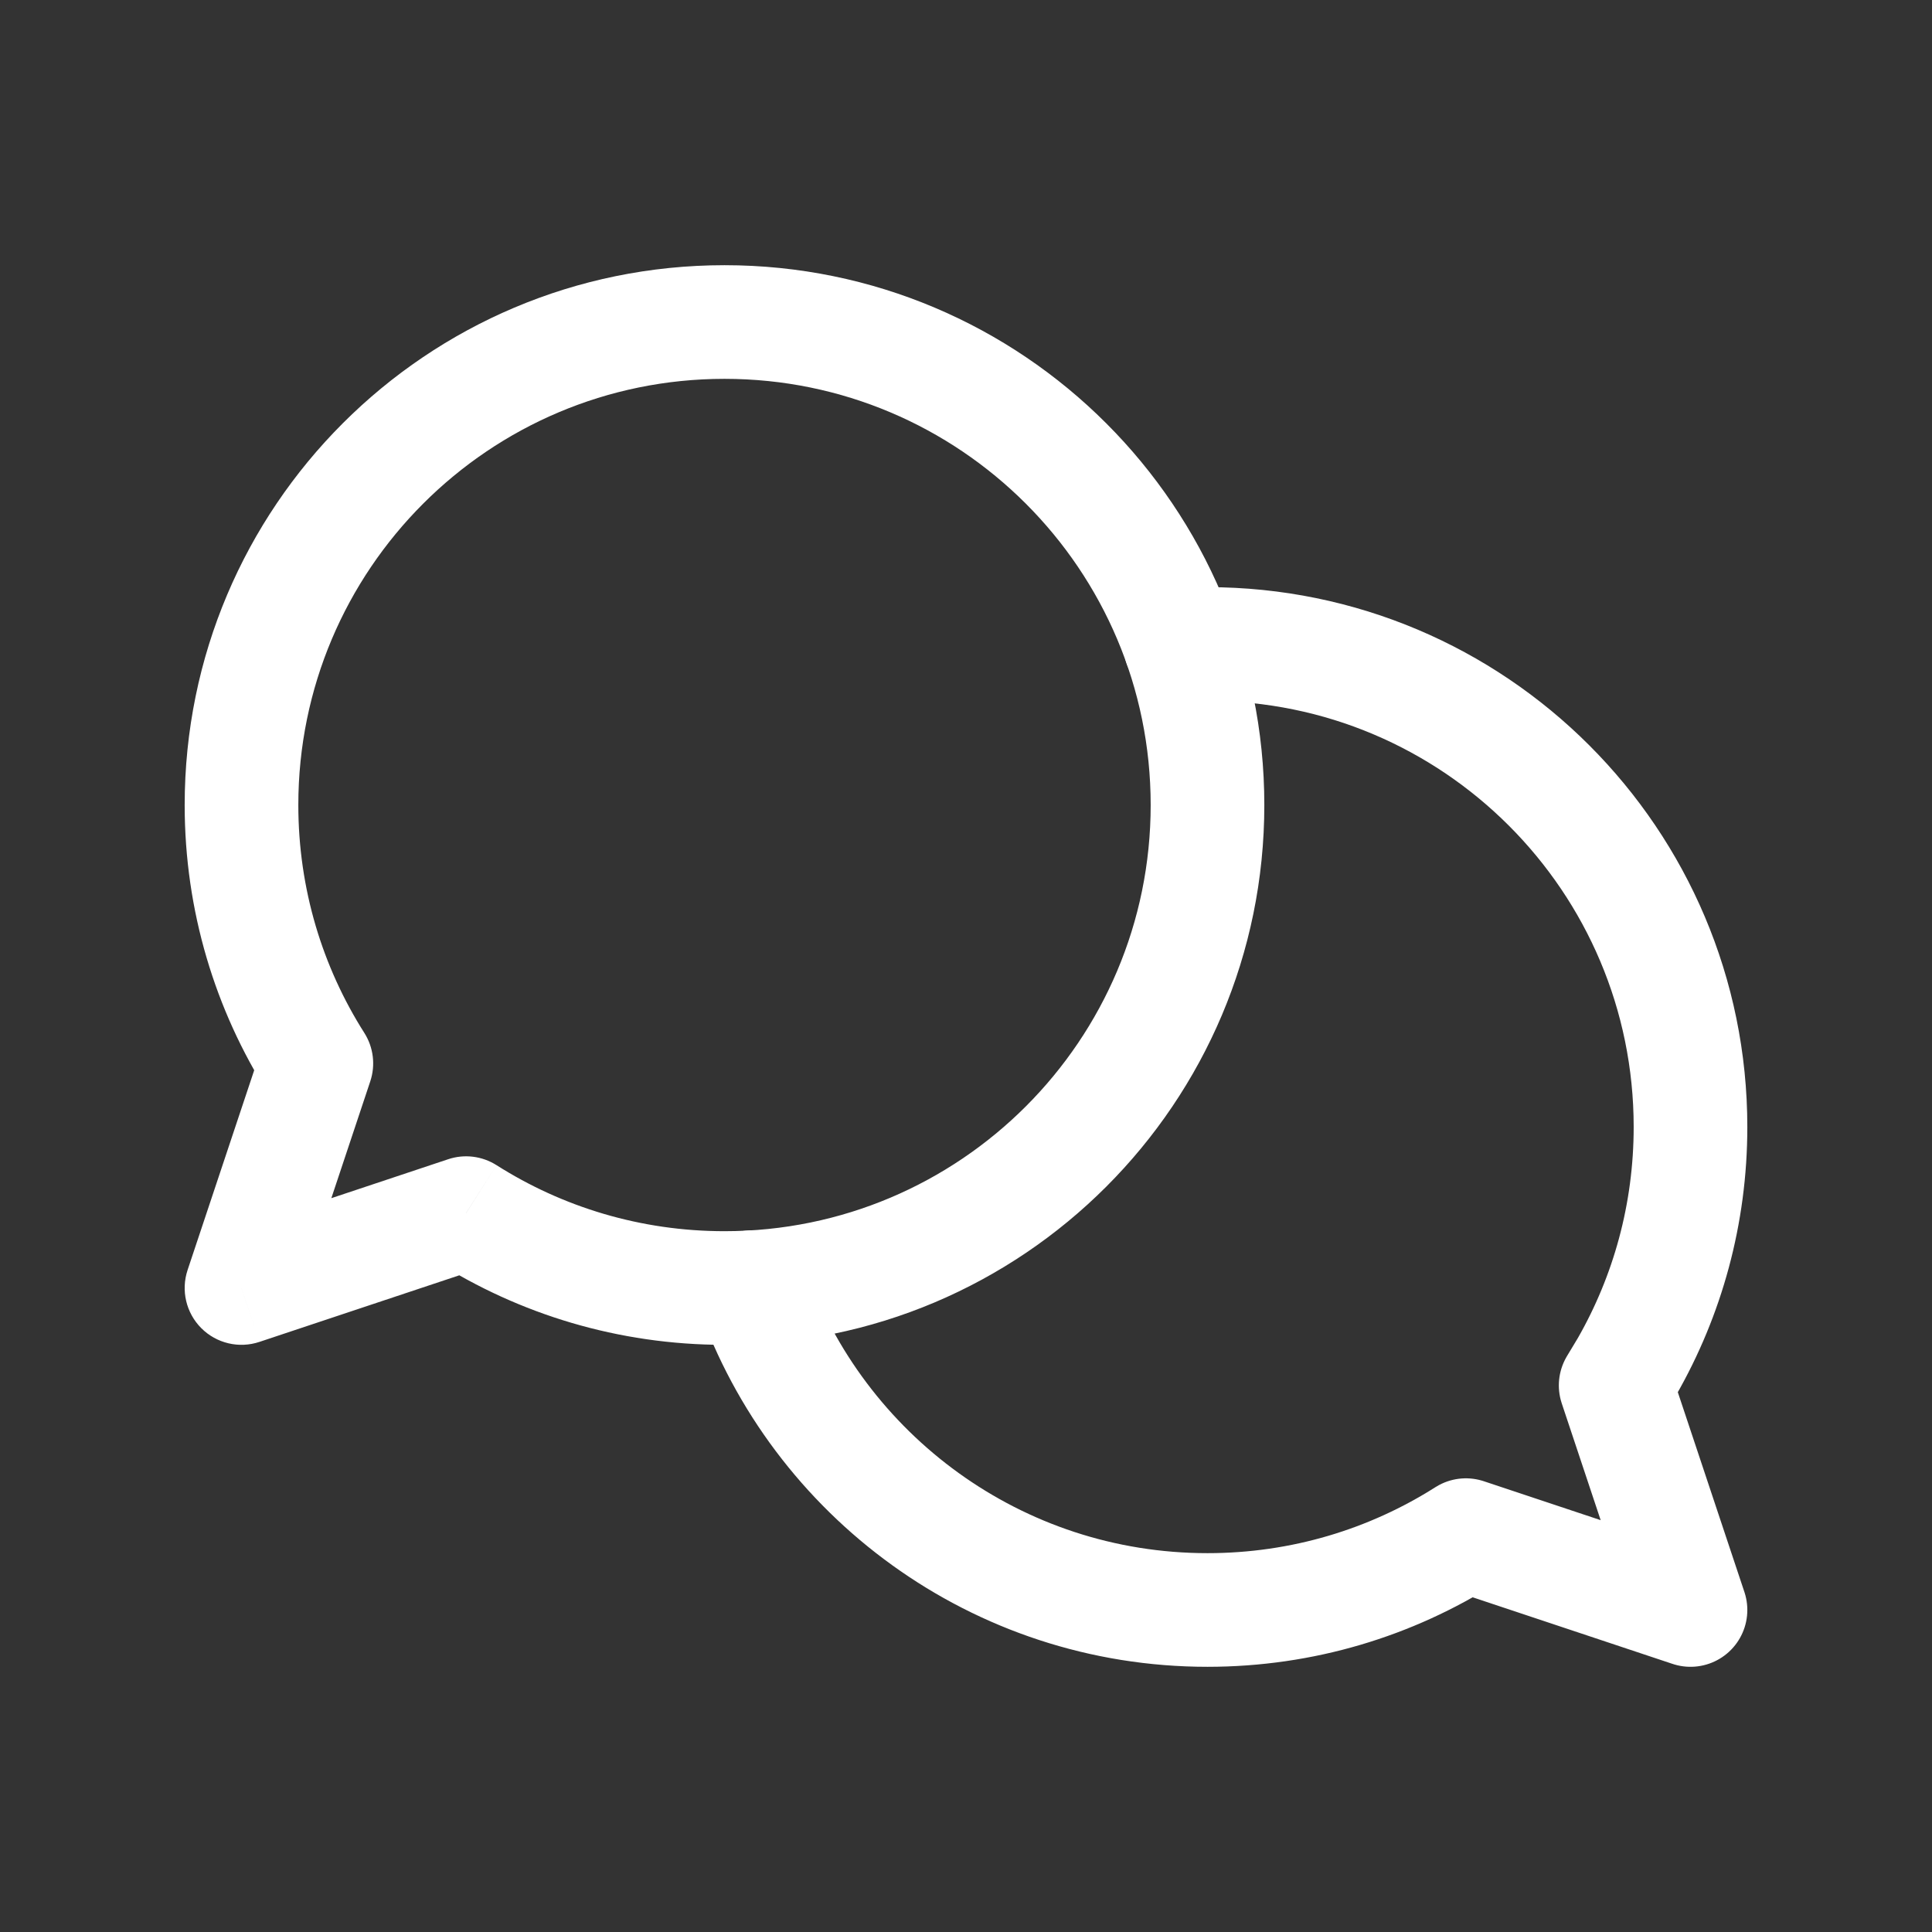
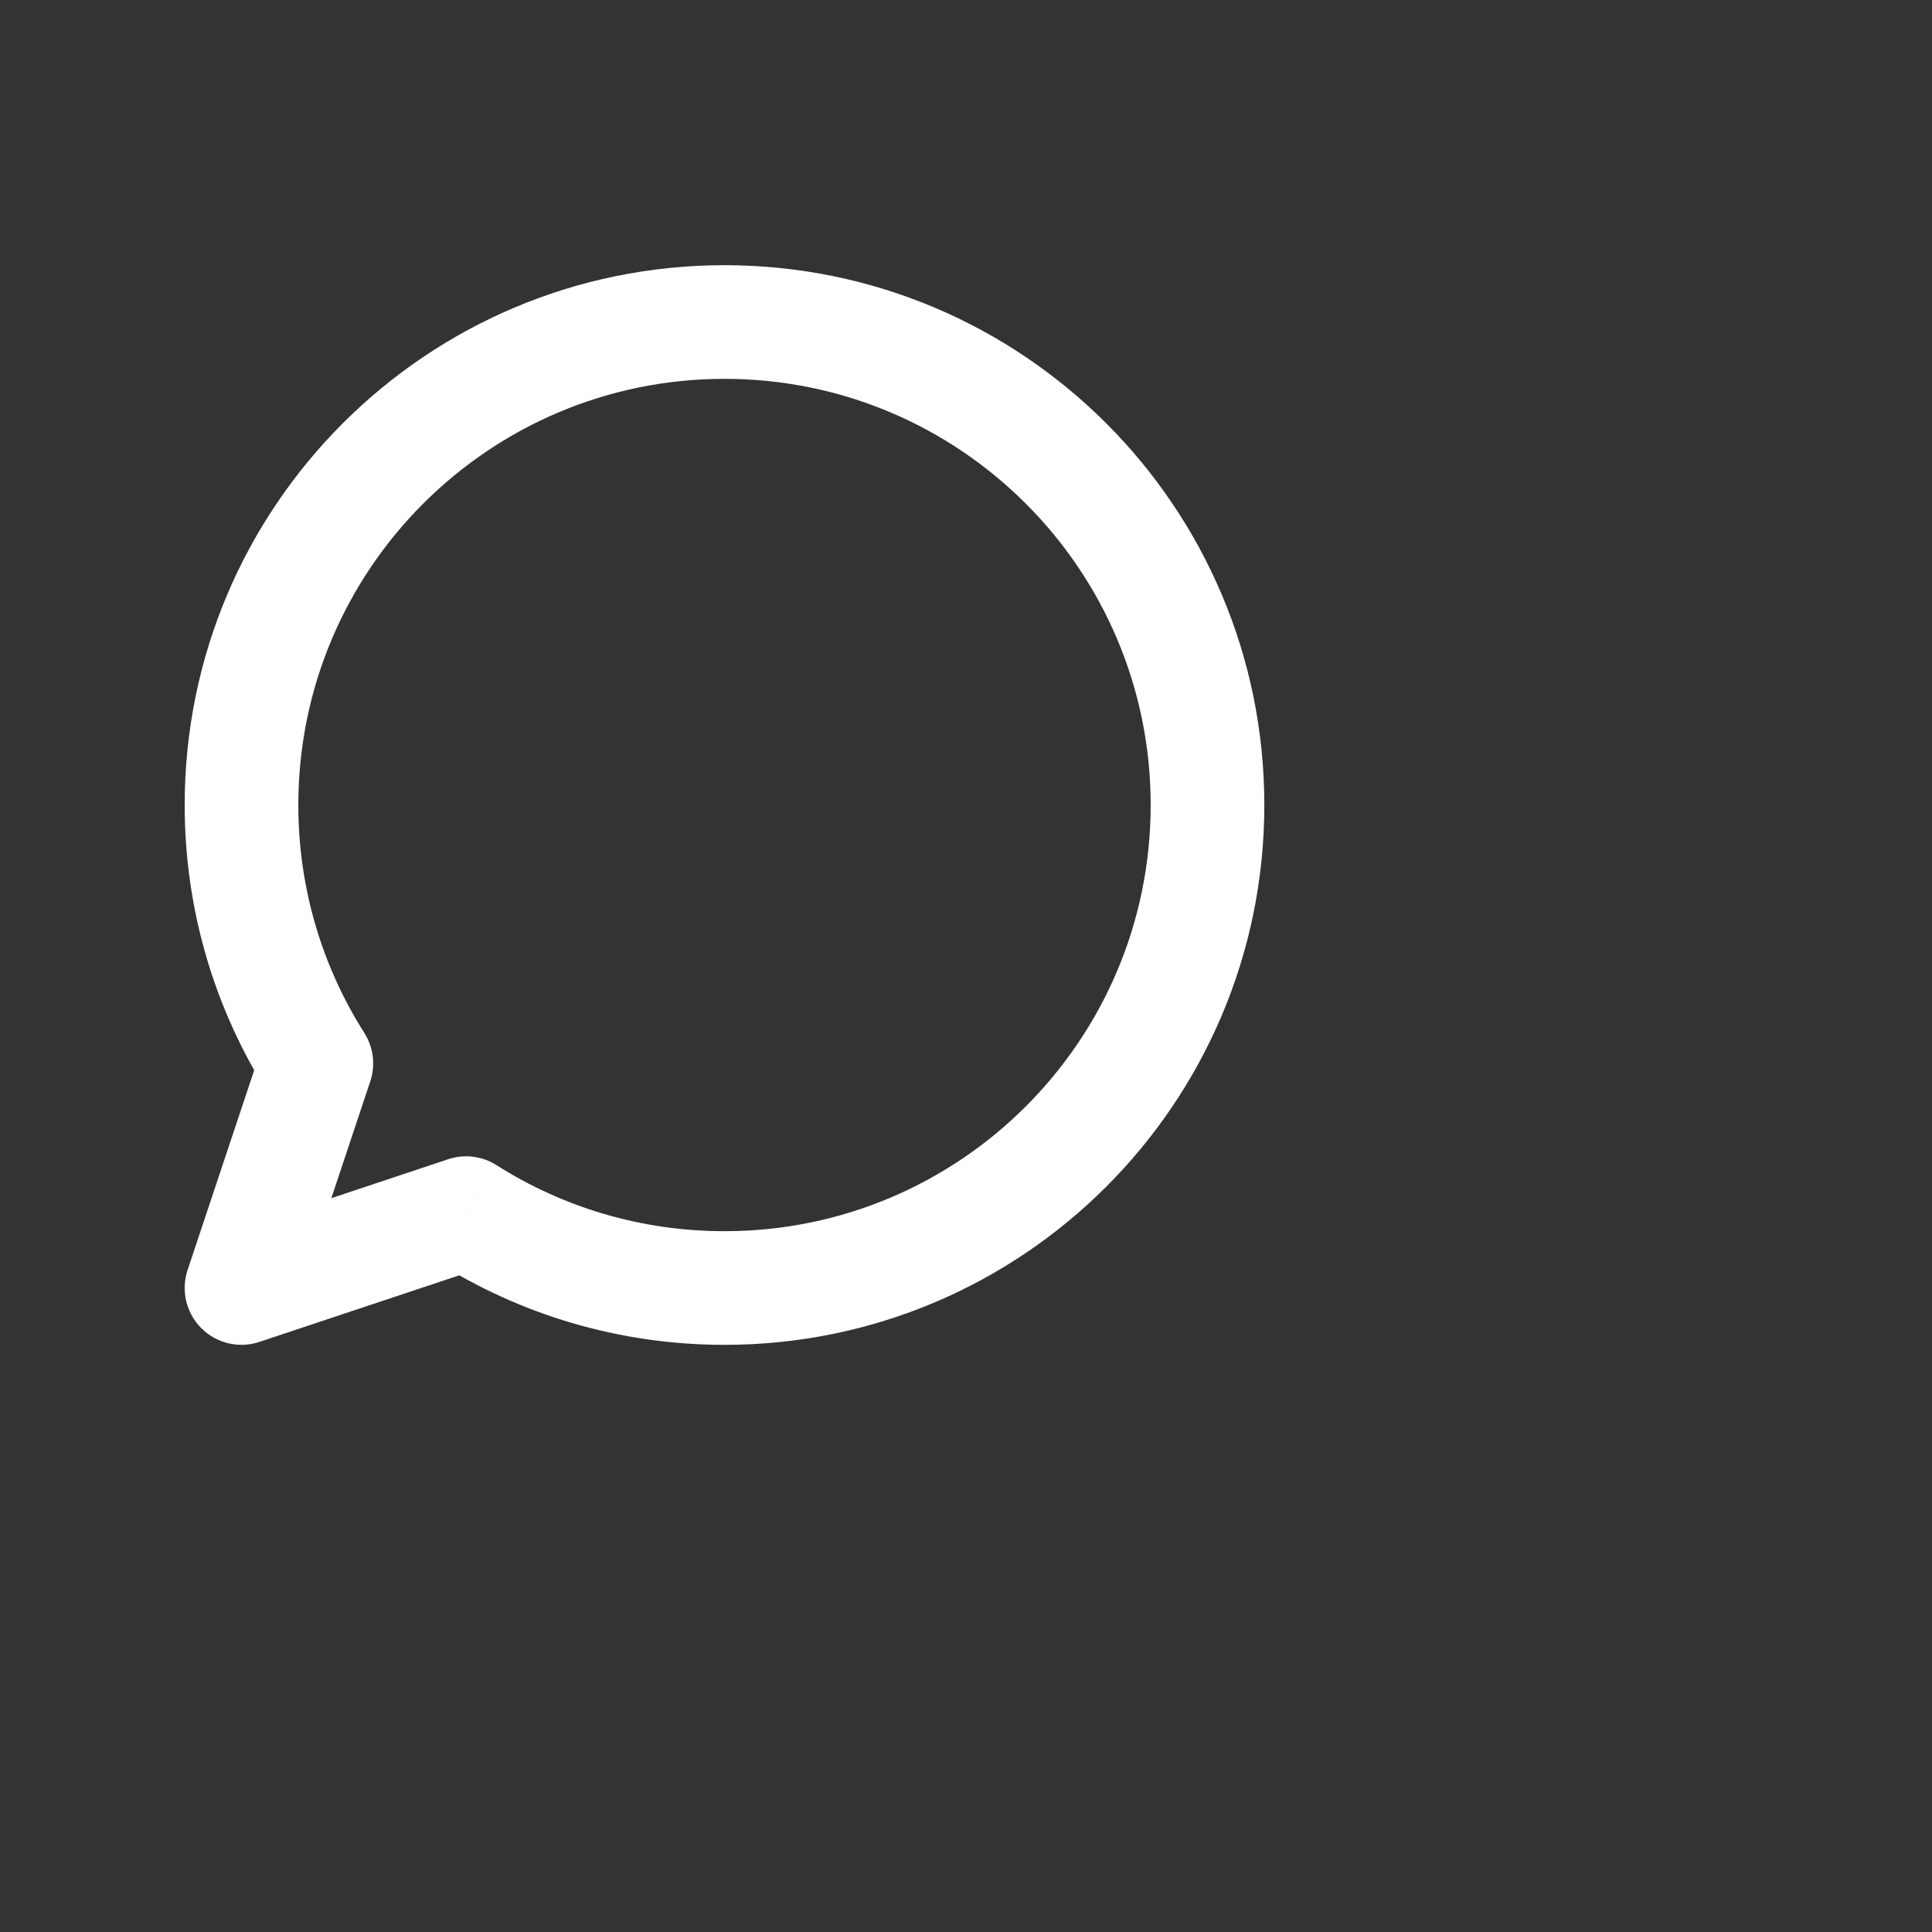
<svg xmlns="http://www.w3.org/2000/svg" width="34" height="34" viewBox="0 0 34 34" fill="none">
  <rect x="0" y="0" width="34" height="34" fill="#333333" stroke="none" />
  <path d="M8.202 21.349L8.738 20.505C8.484 20.344 8.171 20.305 7.886 20.401L8.202 21.349ZM4.25 22.667L3.301 22.351C3.182 22.71 3.275 23.106 3.543 23.374C3.811 23.642 4.207 23.735 4.566 23.615L4.25 22.667ZM5.567 18.714L6.516 19.03C6.611 18.745 6.573 18.432 6.412 18.178L5.567 18.714ZM12.75 23.667C17.997 23.667 22.25 19.413 22.25 14.167H20.25C20.25 18.309 16.892 21.667 12.75 21.667V23.667ZM7.667 22.194C9.137 23.127 10.882 23.667 12.75 23.667V21.667C11.273 21.667 9.898 21.241 8.738 20.505L7.667 22.194ZM7.886 20.401L3.934 21.718L4.566 23.615L8.519 22.298L7.886 20.401ZM5.199 22.983L6.516 19.03L4.619 18.398L3.301 22.351L5.199 22.983ZM3.25 14.167C3.25 16.035 3.79 17.779 4.723 19.25L6.412 18.178C5.676 17.019 5.25 15.644 5.25 14.167H3.25ZM12.75 4.667C7.503 4.667 3.25 8.92 3.25 14.167H5.25C5.25 10.025 8.608 6.667 12.75 6.667V4.667ZM22.25 14.167C22.25 8.92 17.997 4.667 12.75 4.667V6.667C16.892 6.667 20.25 10.025 20.25 14.167H22.25Z" fill="white" />
-   <path d="M13.229 22.652C14.391 25.961 17.544 28.333 21.25 28.333C22.923 28.333 24.483 27.85 25.797 27.016L29.75 28.333L28.433 24.381L28.634 24.047C29.344 22.805 29.75 21.367 29.75 19.833C29.75 15.139 25.945 11.333 21.25 11.333L20.931 11.339L20.771 11.348" stroke="white" stroke-width="2" stroke-linecap="round" stroke-linejoin="round" />
</svg>